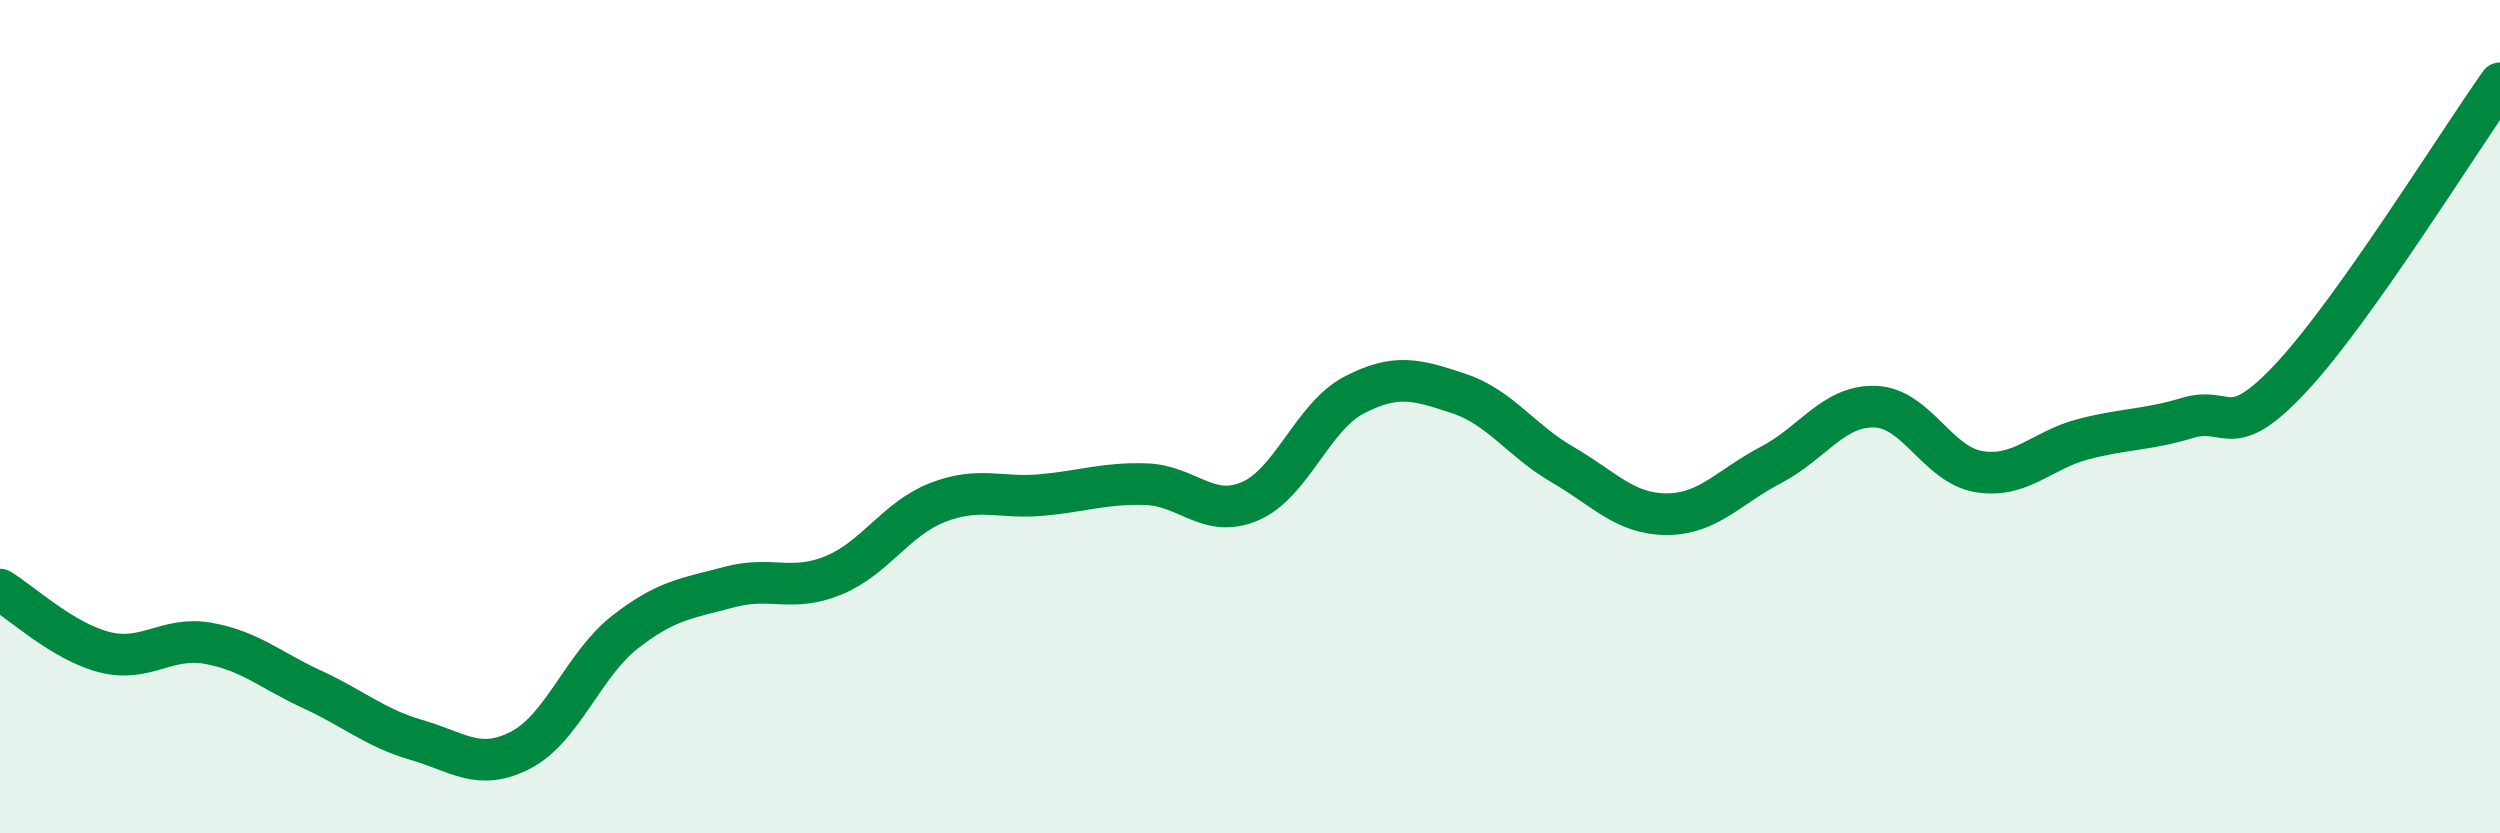
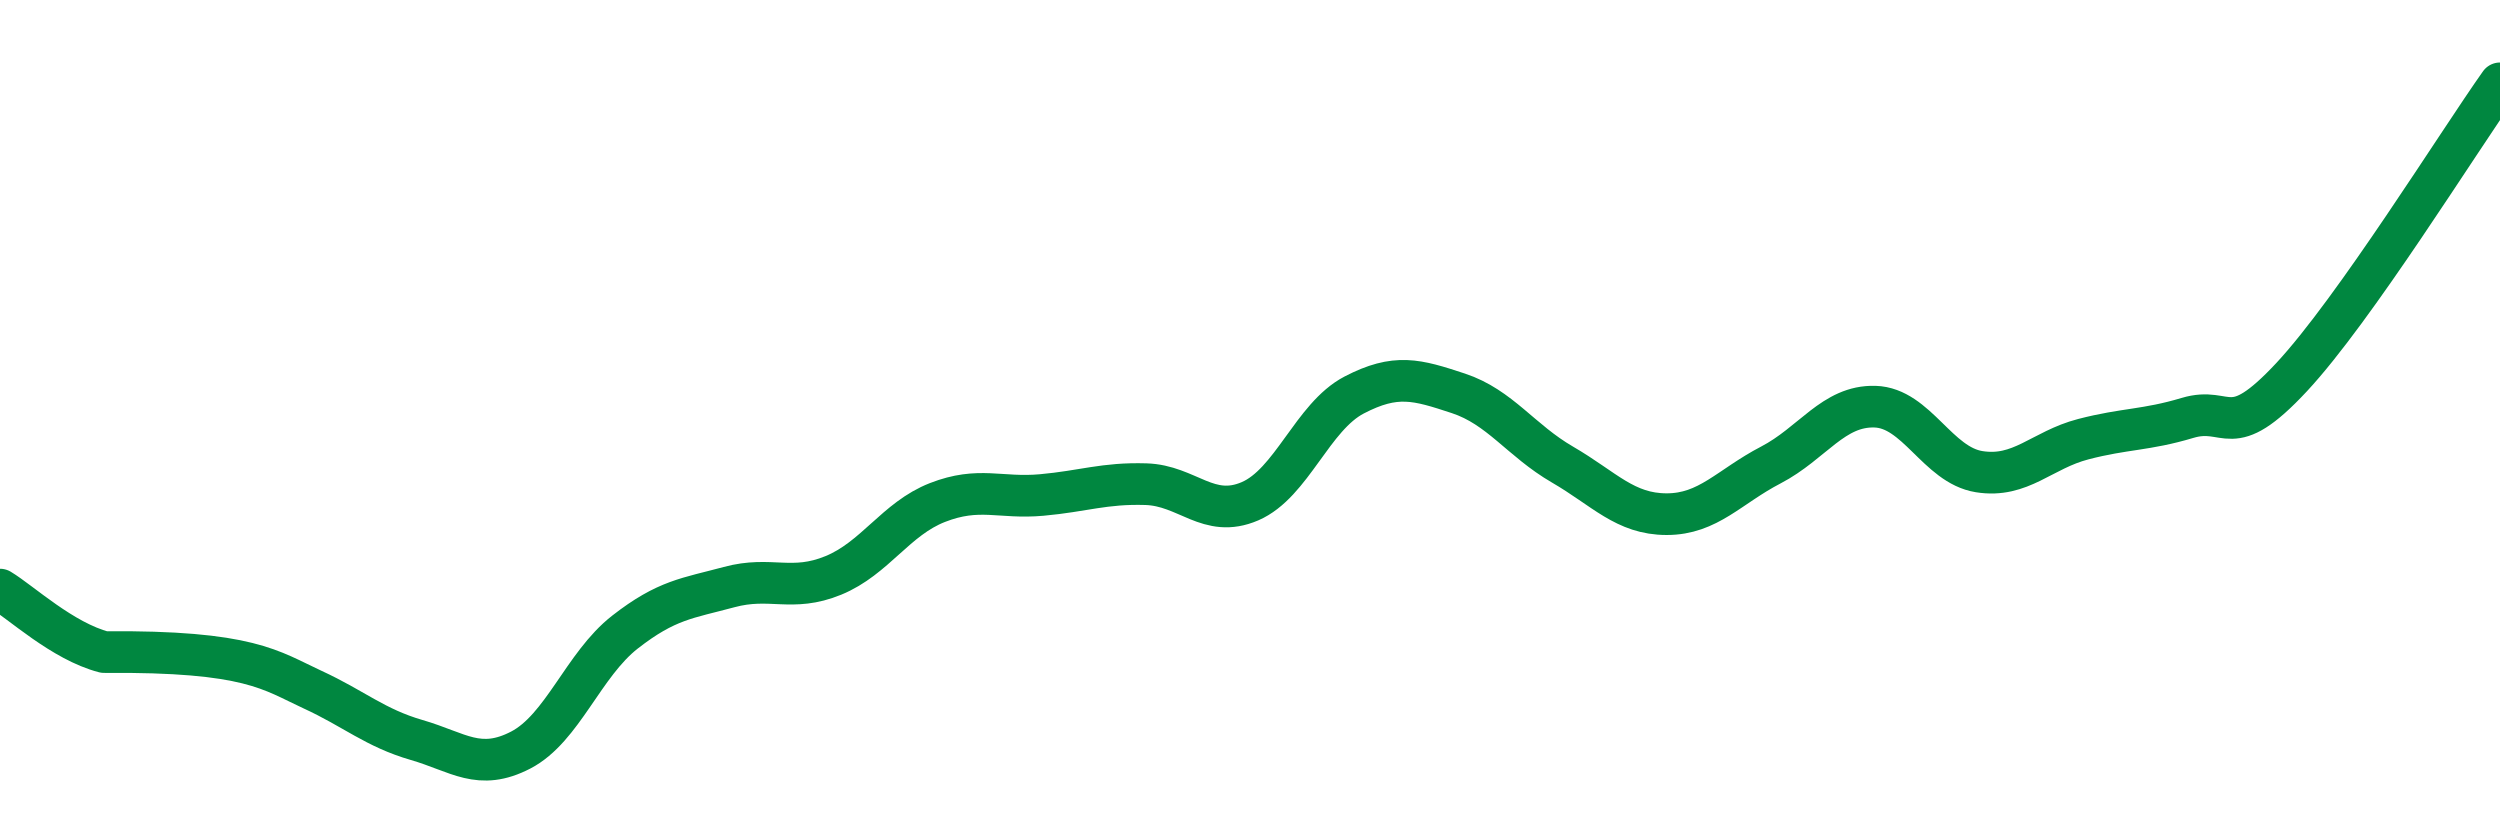
<svg xmlns="http://www.w3.org/2000/svg" width="60" height="20" viewBox="0 0 60 20">
-   <path d="M 0,14.15 C 0.5,14.45 1.5,15.39 2.5,15.65 C 3.5,15.91 4,15.26 5,15.44 C 6,15.62 6.5,16.09 7.5,16.55 C 8.5,17.01 9,17.47 10,17.76 C 11,18.05 11.5,18.52 12.5,18 C 13.5,17.48 14,15.95 15,15.17 C 16,14.39 16.5,14.36 17.5,14.09 C 18.5,13.82 19,14.22 20,13.81 C 21,13.4 21.5,12.45 22.5,12.06 C 23.5,11.67 24,11.97 25,11.88 C 26,11.79 26.5,11.59 27.5,11.62 C 28.5,11.65 29,12.46 30,12.03 C 31,11.6 31.5,10 32.5,9.48 C 33.5,8.96 34,9.11 35,9.44 C 36,9.77 36.5,10.57 37.5,11.15 C 38.5,11.73 39,12.34 40,12.34 C 41,12.34 41.5,11.68 42.5,11.16 C 43.5,10.64 44,9.73 45,9.76 C 46,9.79 46.5,11.16 47.5,11.32 C 48.5,11.48 49,10.8 50,10.54 C 51,10.28 51.5,10.33 52.5,10.03 C 53.5,9.73 53.5,10.66 55,9.05 C 56.5,7.44 59,3.41 60,2L60 20L0 20Z" fill="#008740" opacity="0.1" stroke-linecap="round" stroke-linejoin="round" />
-   <path d="M 0,14.15 C 0.5,14.45 1.5,15.39 2.5,15.65 C 3.5,15.91 4,15.26 5,15.44 C 6,15.62 6.5,16.09 7.5,16.55 C 8.5,17.01 9,17.47 10,17.76 C 11,18.05 11.5,18.52 12.5,18 C 13.5,17.48 14,15.95 15,15.17 C 16,14.39 16.5,14.36 17.5,14.09 C 18.5,13.82 19,14.22 20,13.81 C 21,13.4 21.5,12.45 22.5,12.06 C 23.5,11.67 24,11.97 25,11.88 C 26,11.79 26.5,11.59 27.5,11.62 C 28.5,11.65 29,12.46 30,12.03 C 31,11.6 31.5,10 32.5,9.48 C 33.5,8.96 34,9.11 35,9.44 C 36,9.77 36.5,10.57 37.5,11.15 C 38.5,11.73 39,12.34 40,12.34 C 41,12.34 41.5,11.68 42.5,11.16 C 43.5,10.64 44,9.73 45,9.76 C 46,9.79 46.5,11.16 47.5,11.32 C 48.5,11.48 49,10.8 50,10.54 C 51,10.28 51.5,10.33 52.5,10.03 C 53.5,9.73 53.5,10.66 55,9.05 C 56.5,7.44 59,3.41 60,2" stroke="#008740" stroke-width="1" fill="none" stroke-linecap="round" stroke-linejoin="round" />
+   <path d="M 0,14.15 C 0.5,14.45 1.5,15.39 2.5,15.65 C 6,15.62 6.5,16.09 7.5,16.55 C 8.5,17.01 9,17.47 10,17.76 C 11,18.05 11.5,18.52 12.5,18 C 13.5,17.48 14,15.95 15,15.17 C 16,14.39 16.5,14.36 17.5,14.09 C 18.5,13.82 19,14.22 20,13.81 C 21,13.4 21.5,12.45 22.5,12.06 C 23.5,11.67 24,11.97 25,11.88 C 26,11.79 26.5,11.59 27.5,11.62 C 28.5,11.65 29,12.46 30,12.03 C 31,11.6 31.5,10 32.5,9.48 C 33.5,8.96 34,9.11 35,9.44 C 36,9.77 36.5,10.57 37.5,11.15 C 38.5,11.73 39,12.34 40,12.34 C 41,12.34 41.5,11.68 42.5,11.16 C 43.5,10.64 44,9.73 45,9.76 C 46,9.79 46.5,11.16 47.5,11.32 C 48.5,11.48 49,10.8 50,10.54 C 51,10.28 51.5,10.33 52.5,10.03 C 53.5,9.73 53.5,10.66 55,9.05 C 56.5,7.44 59,3.41 60,2" stroke="#008740" stroke-width="1" fill="none" stroke-linecap="round" stroke-linejoin="round" />
</svg>